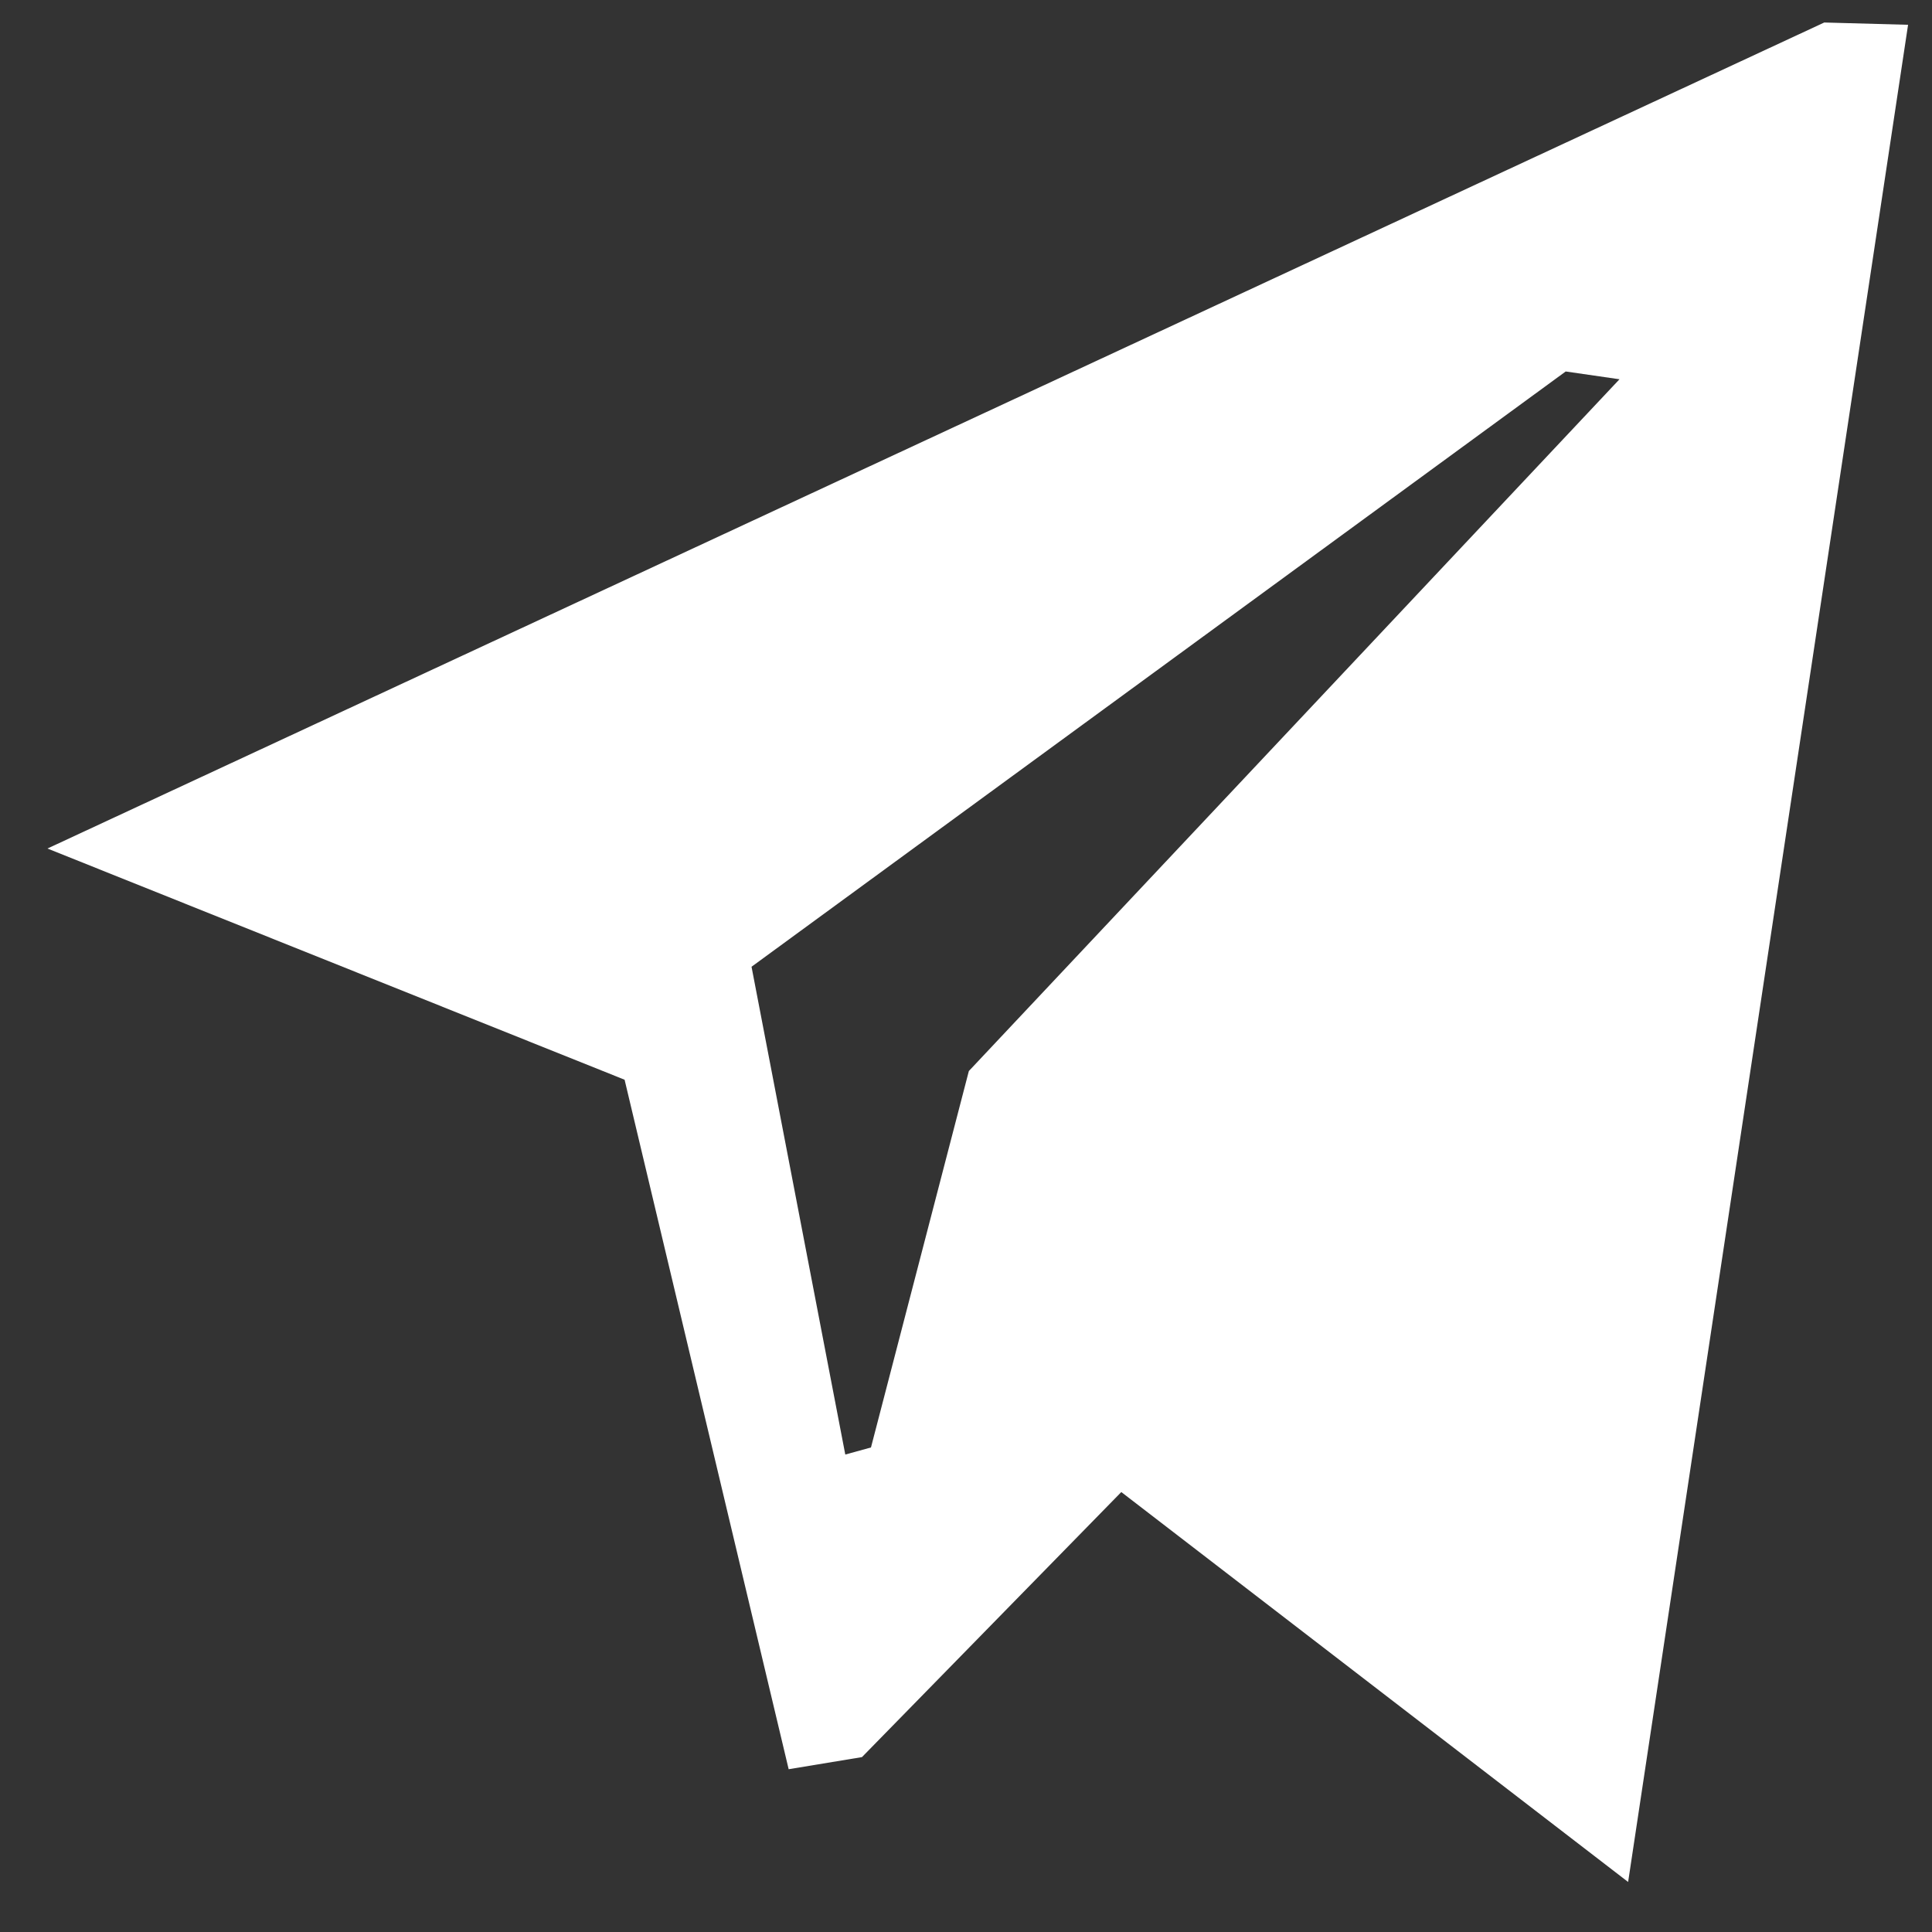
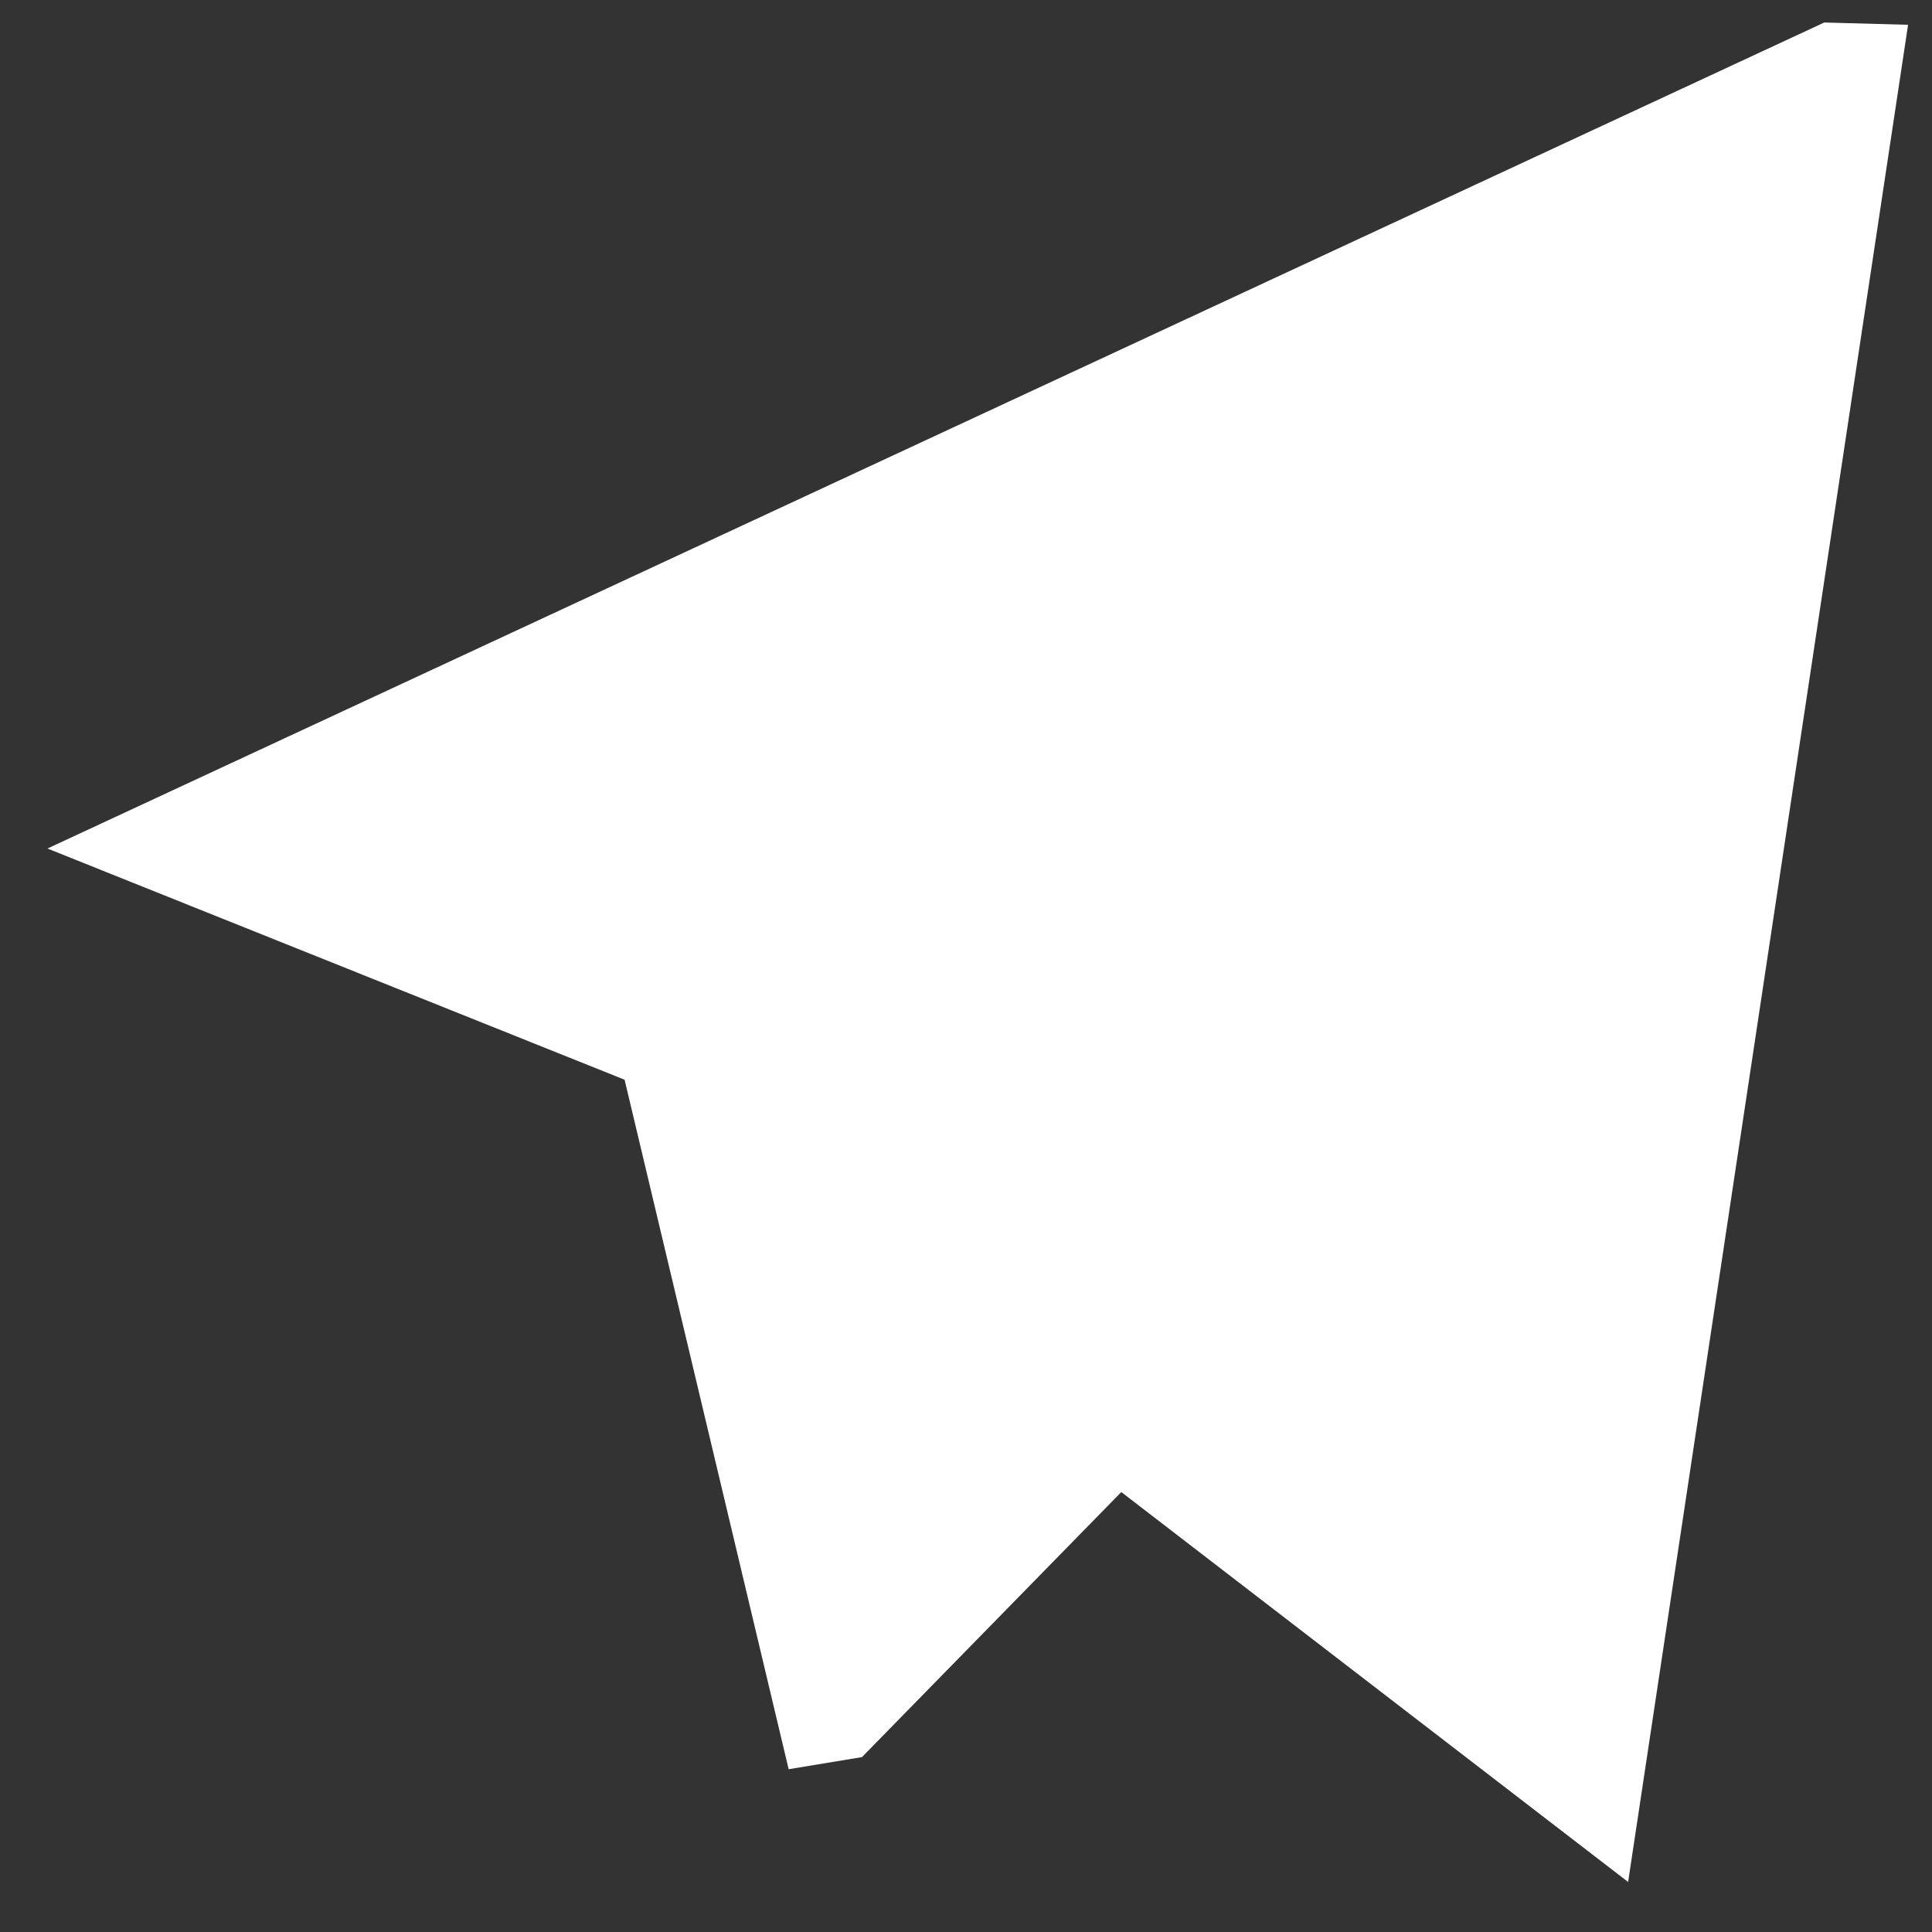
<svg xmlns="http://www.w3.org/2000/svg" xmlns:ns1="http://sodipodi.sourceforge.net/DTD/sodipodi-0.dtd" xmlns:ns2="http://www.inkscape.org/namespaces/inkscape" width="800px" height="800px" viewBox="-20 0 190 190" fill="none" version="1.1" id="svg1" ns1:docname="telegram.svg" ns2:version="1.4 (86a8ad7, 2024-10-11)">
  <rect x="-20" y="0" width="190" height="190" fill="#333333" stroke="none" />
  <defs id="defs1" />
  <ns1:namedview id="namedview1" pagecolor="#ffffff" bordercolor="#000000" borderopacity="0.25" ns2:showpageshadow="2" ns2:pageopacity="0.0" ns2:pagecheckerboard="true" ns2:deskcolor="#d1d1d1" ns2:zoom="0.36018252" ns2:cx="-390.08001" ns2:cy="301.23616" ns2:window-width="1920" ns2:window-height="1017" ns2:window-x="-8" ns2:window-y="-8" ns2:window-maximized="1" ns2:current-layer="svg1" />
  <g id="SVGRepo_bgCarrier" stroke-width="0" />
  <g id="SVGRepo_tracerCarrier" stroke-linecap="round" stroke-linejoin="round" />
  <g id="SVGRepo_iconCarrier" transform="matrix(1.844,0,0,2.249,-50.48,-150.449)">
-     <path fill-rule="evenodd" clip-rule="evenodd" d="M 76.33,132.14 62.5,143.73 58.59,144.26 49.84,114.11 19.06,104 l 94.76,-36.12 4.47,0.1 -14.93,81.21 z m 23.7,-49 -43.42,26.03 5,21.33 1.37,-0.31 5.22,-16.46 34.7,-30.25 z" fill="#ffffff" id="path1" />
+     <path fill-rule="evenodd" clip-rule="evenodd" d="M 76.33,132.14 62.5,143.73 58.59,144.26 49.84,114.11 19.06,104 l 94.76,-36.12 4.47,0.1 -14.93,81.21 z z" fill="#ffffff" id="path1" />
  </g>
</svg>